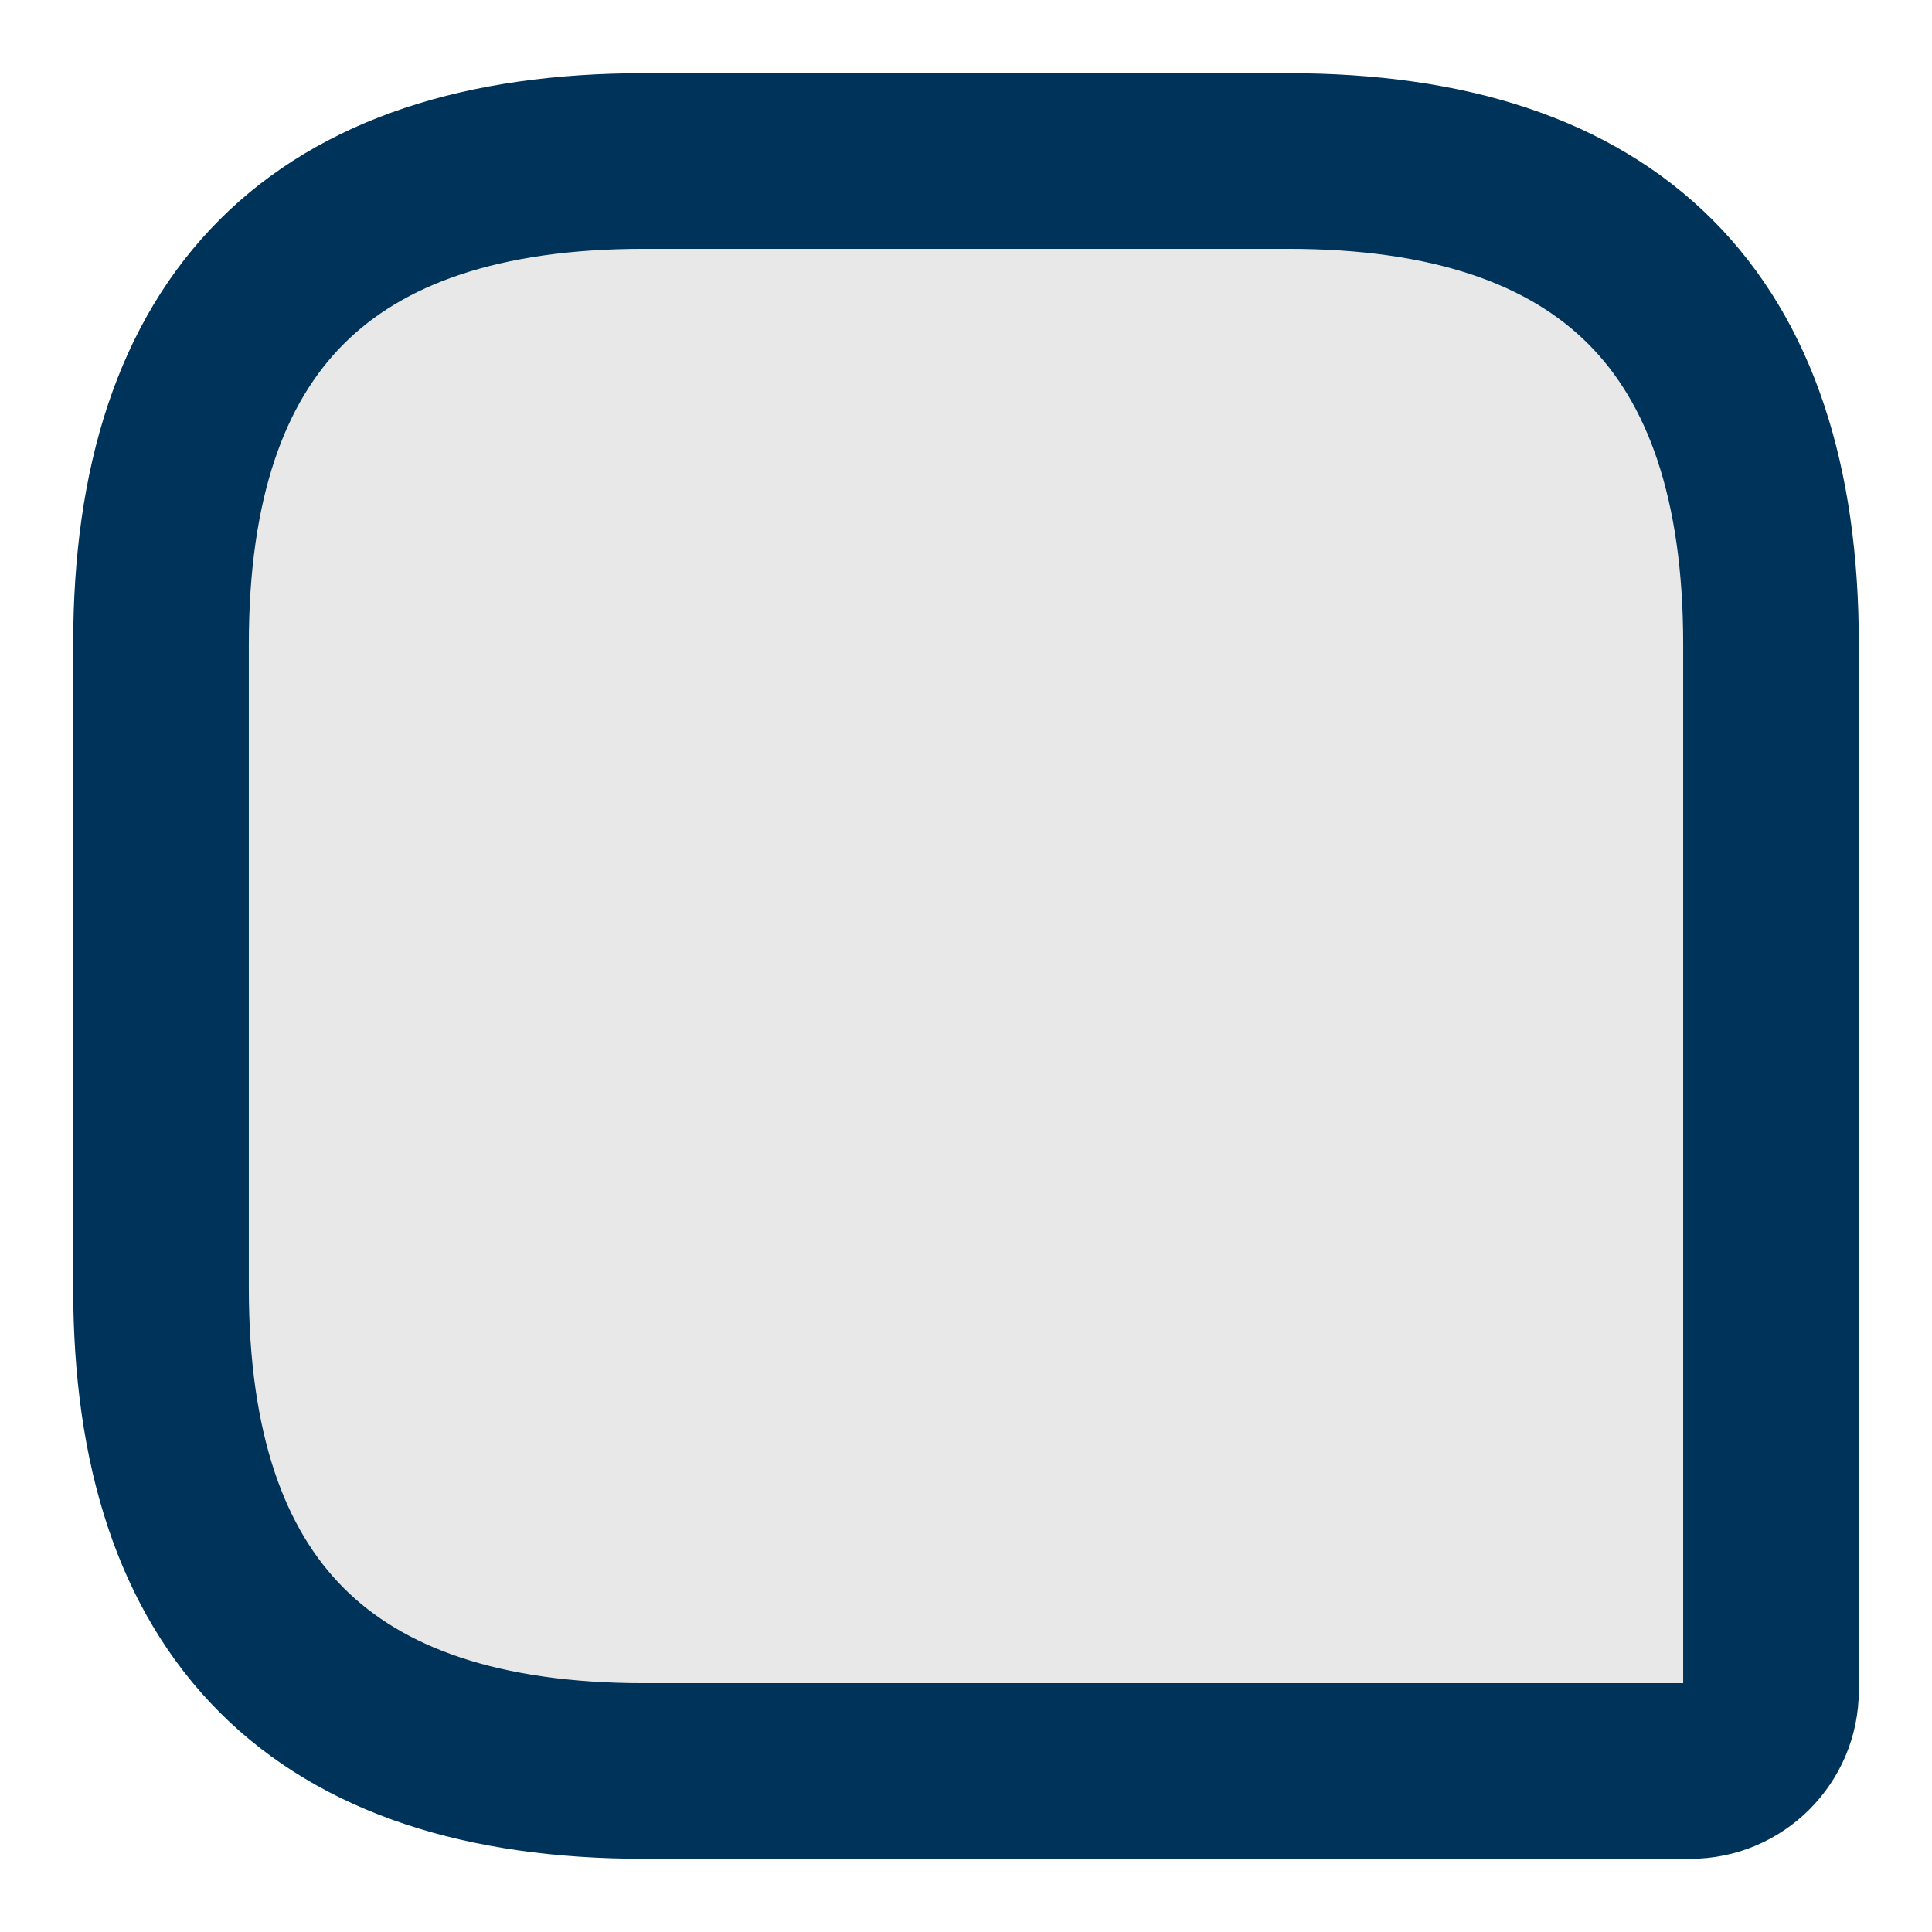
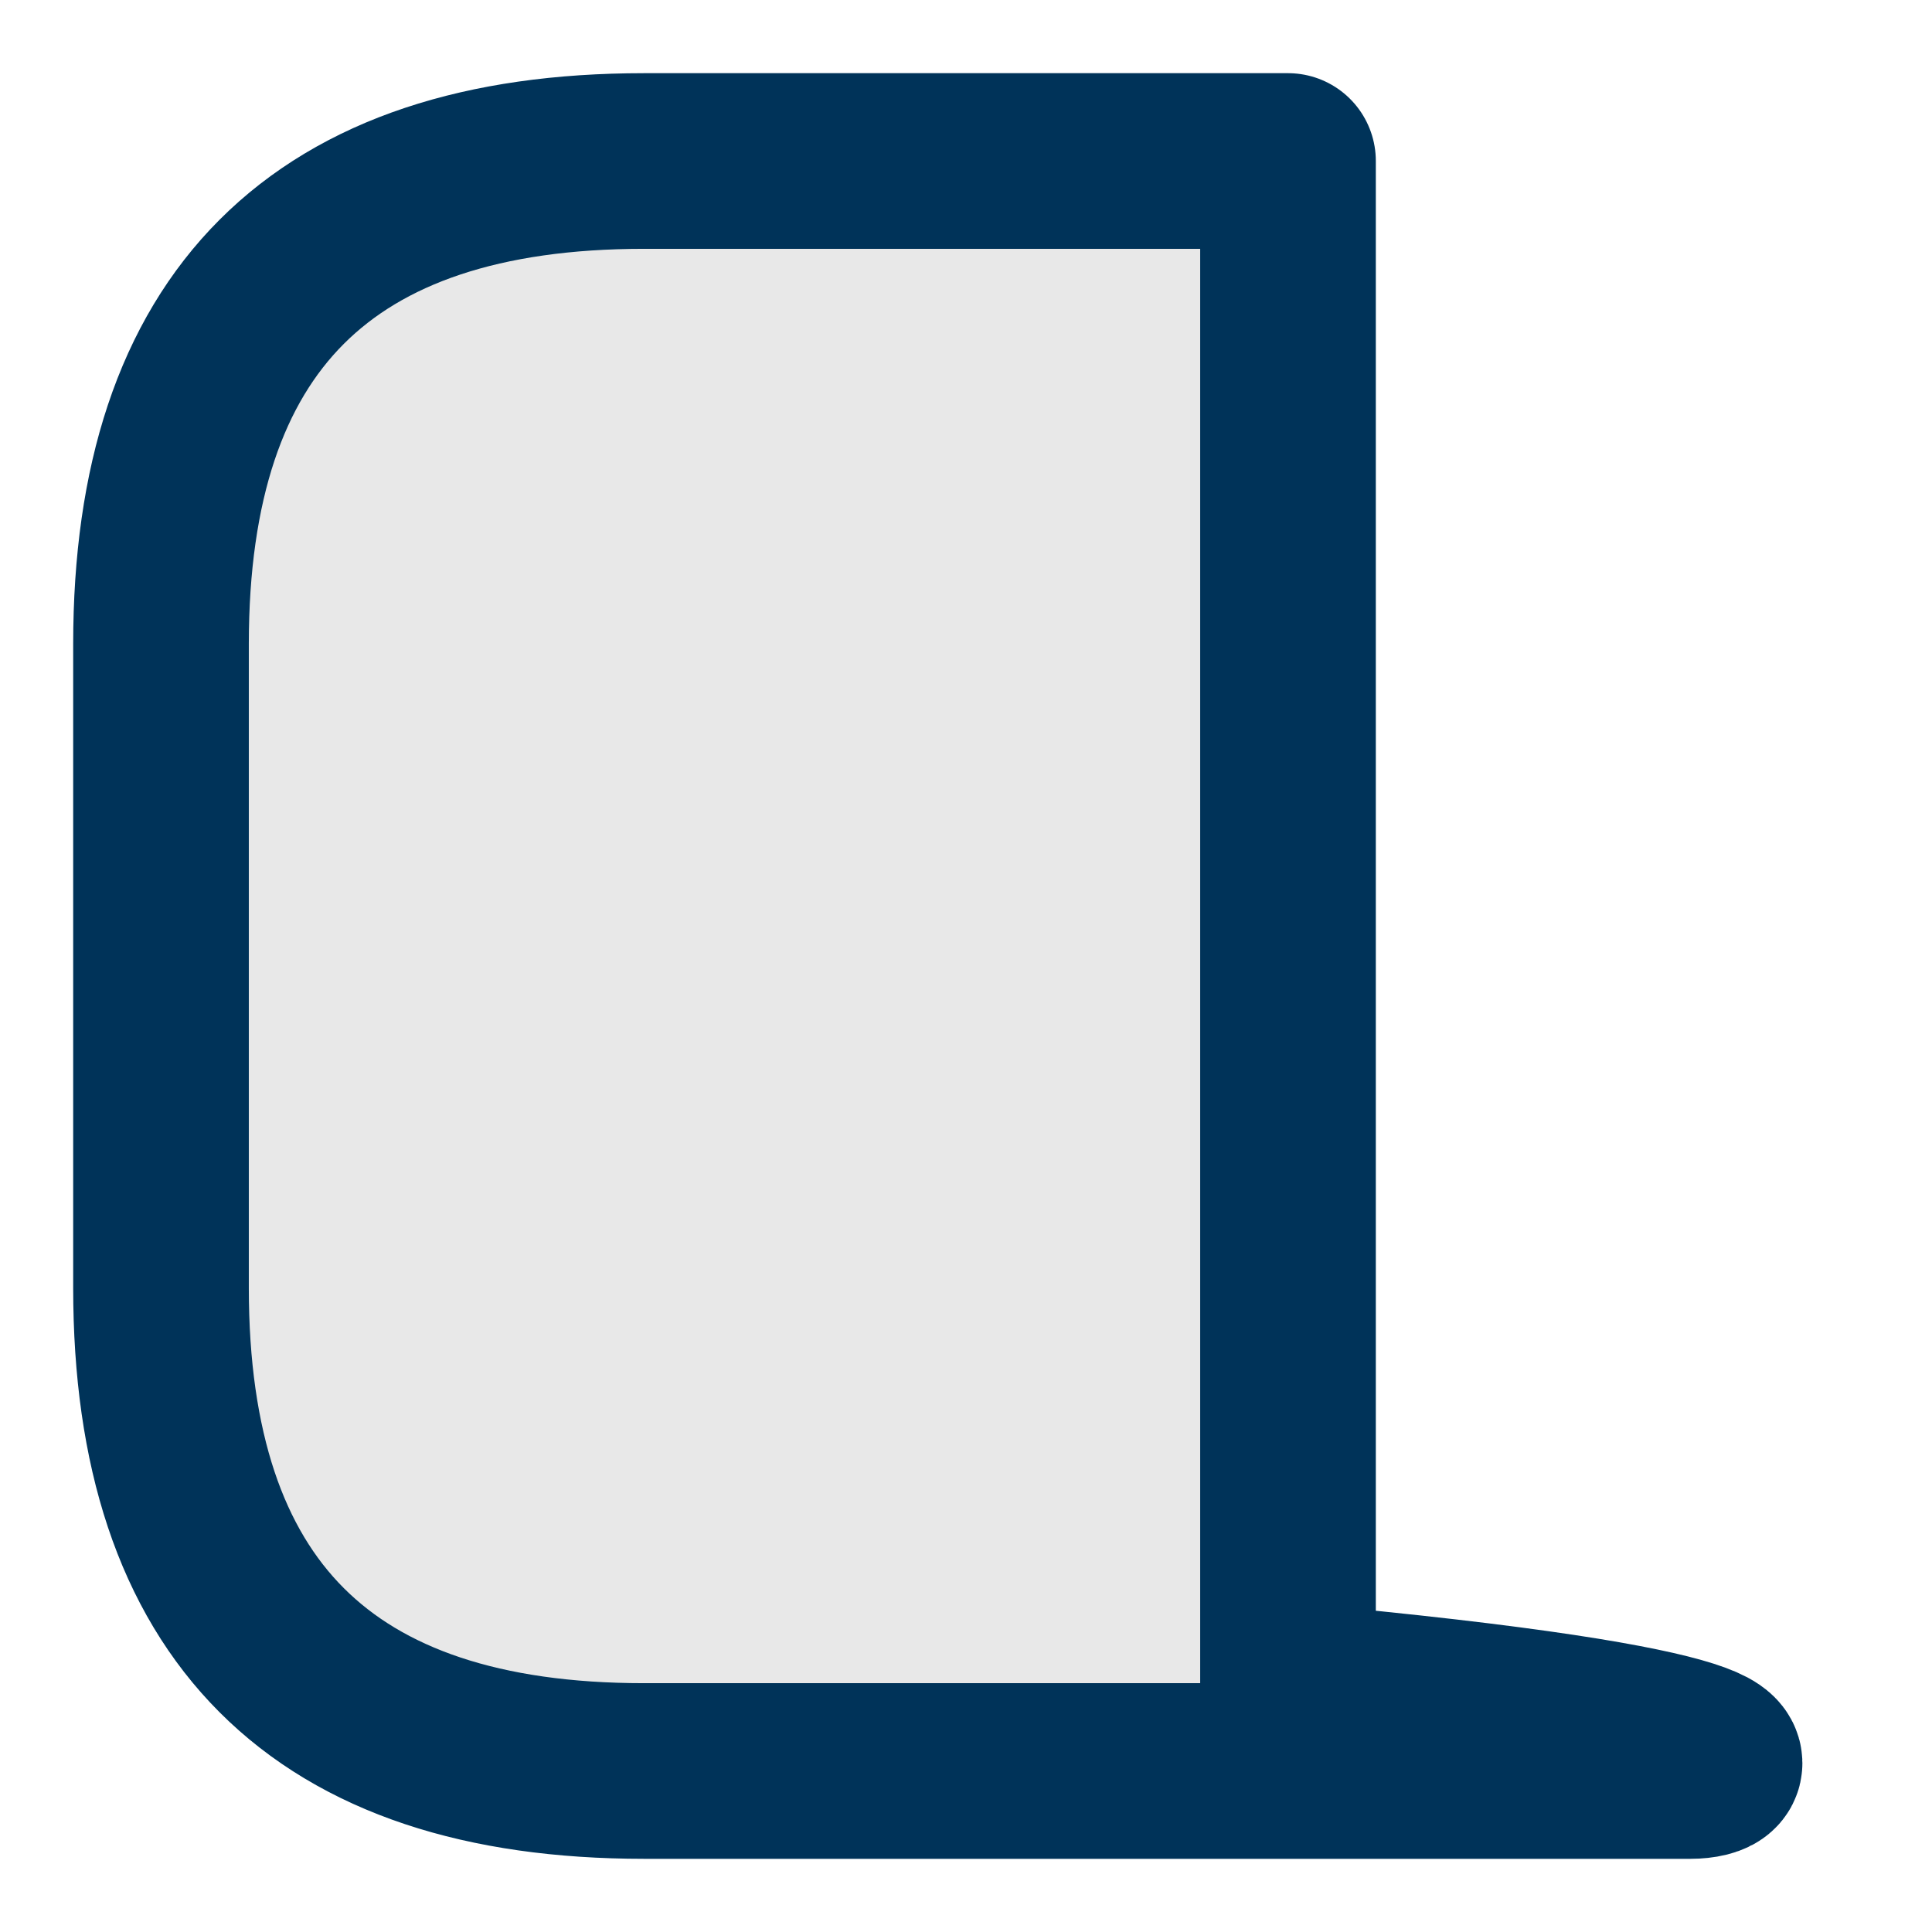
<svg xmlns="http://www.w3.org/2000/svg" width="33" height="33" viewBox="0 0 33 33" fill="none">
-   <path d="M11 2.75H22C27.5 2.75 30.25 5.5 30.25 11V28.875C30.25 29.631 29.631 30.25 28.875 30.25H11C5.5 30.25 2.75 27.5 2.75 22V11C2.75 5.5 5.5 2.75 11 2.75Z" fill="#E8E8E8" stroke="#003359" stroke-width="3" stroke-linecap="round" stroke-linejoin="round" />
+   <path d="M11 2.75H22V28.875C30.25 29.631 29.631 30.25 28.875 30.25H11C5.5 30.25 2.75 27.5 2.75 22V11C2.75 5.5 5.5 2.75 11 2.75Z" fill="#E8E8E8" stroke="#003359" stroke-width="3" stroke-linecap="round" stroke-linejoin="round" />
</svg>